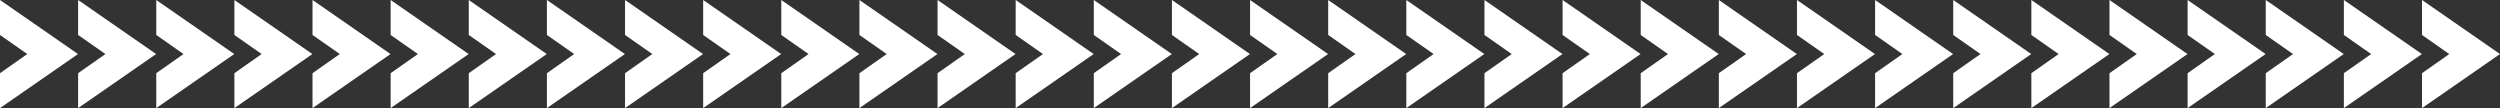
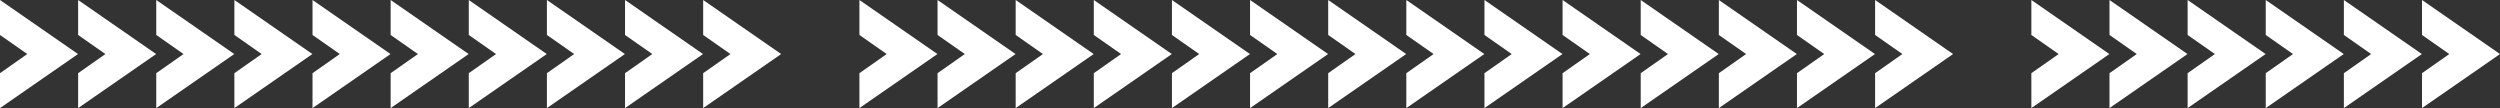
<svg xmlns="http://www.w3.org/2000/svg" viewBox="0 0 4479.76 193.67">
  <rect x="0" y="0" width="4479.76" height="193.67" fill="#333333" stroke="none" />
  <defs>
    <style>.cls-1{fill:#fff;}</style>
  </defs>
  <title>белы стрелы</title>
  <g id="Layer_2" data-name="Layer 2">
    <g id="Layer_1-2" data-name="Layer 1">
      <g id="Layer_2-2" data-name="Layer 2">
        <g id="Layer_1-2-2" data-name="Layer 1-2">
          <g id="Layer_2-2-2" data-name="Layer 2-2">
            <g id="Layer_2-2-2-2" data-name="Layer 2-2-2">
              <polygon class="cls-1" points="0 193.67 0 131.13 48.86 96.83 0 62.66 0 0 139.76 96.83 0 193.67" />
            </g>
          </g>
          <g id="Layer_2-3" data-name="Layer 2-3">
            <g id="Layer_2-2-3" data-name="Layer 2-2-3">
              <polygon class="cls-1" points="140 193.67 140 131.13 188.86 96.83 140 62.66 140 0 279.76 96.83 140 193.67" />
            </g>
          </g>
          <g id="Layer_2-4" data-name="Layer 2-4">
            <g id="Layer_2-2-4" data-name="Layer 2-2-4">
              <polygon class="cls-1" points="280 193.67 280 131.13 328.86 96.83 280 62.66 280 0 419.76 96.83 280 193.67" />
            </g>
          </g>
          <g id="Layer_2-5" data-name="Layer 2-5">
            <g id="Layer_2-2-5" data-name="Layer 2-2-5">
              <polygon class="cls-1" points="420 193.67 420 131.13 468.86 96.83 420 62.66 420 0 559.76 96.83 420 193.67" />
            </g>
          </g>
          <g id="Layer_2-6" data-name="Layer 2-6">
            <g id="Layer_2-2-6" data-name="Layer 2-2-6">
              <polygon class="cls-1" points="560 193.67 560 131.13 608.86 96.83 560 62.66 560 0 699.76 96.83 560 193.67" />
            </g>
          </g>
          <g id="Layer_2-7" data-name="Layer 2-7">
            <g id="Layer_2-2-7" data-name="Layer 2-2-7">
              <polygon class="cls-1" points="700 193.67 700 131.13 748.86 96.83 700 62.66 700 0 839.76 96.83 700 193.67" />
            </g>
          </g>
          <g id="Layer_2-8" data-name="Layer 2-8">
            <g id="Layer_2-2-8" data-name="Layer 2-2-8">
              <polygon class="cls-1" points="840 193.67 840 131.13 888.86 96.83 840 62.66 840 0 979.76 96.83 840 193.67" />
            </g>
          </g>
          <g id="Layer_2-9" data-name="Layer 2-9">
            <g id="Layer_2-2-9" data-name="Layer 2-2-9">
              <polygon class="cls-1" points="980 193.67 980 131.13 1028.86 96.83 980 62.66 980 0 1119.76 96.83 980 193.67" />
            </g>
          </g>
          <g id="Layer_2-10" data-name="Layer 2-10">
            <g id="Layer_2-2-10" data-name="Layer 2-2-10">
              <polygon class="cls-1" points="1120 193.67 1120 131.13 1168.86 96.83 1120 62.66 1120 0 1259.76 96.83 1120 193.67" />
            </g>
          </g>
          <g id="Layer_2-11" data-name="Layer 2-11">
            <g id="Layer_2-2-11" data-name="Layer 2-2-11">
              <polygon class="cls-1" points="1260 193.67 1260 131.13 1308.86 96.83 1260 62.66 1260 0 1399.76 96.83 1260 193.67" />
            </g>
          </g>
          <g id="Layer_2-12" data-name="Layer 2-12">
            <g id="Layer_2-2-12" data-name="Layer 2-2-12">
-               <polygon class="cls-1" points="1400 193.67 1400 131.13 1448.86 96.83 1400 62.66 1400 0 1539.76 96.83 1400 193.67" />
-             </g>
+               </g>
          </g>
          <g id="Layer_2-13" data-name="Layer 2-13">
            <g id="Layer_2-2-13" data-name="Layer 2-2-13">
              <polygon class="cls-1" points="1540 193.67 1540 131.13 1588.86 96.83 1540 62.66 1540 0 1679.76 96.83 1540 193.67" />
            </g>
          </g>
          <g id="Layer_2-14" data-name="Layer 2-14">
            <g id="Layer_2-2-14" data-name="Layer 2-2-14">
              <polygon class="cls-1" points="1680 193.67 1680 131.13 1728.86 96.83 1680 62.66 1680 0 1819.76 96.83 1680 193.67" />
            </g>
          </g>
          <g id="Layer_2-15" data-name="Layer 2-15">
            <g id="Layer_2-2-15" data-name="Layer 2-2-15">
              <polygon class="cls-1" points="1820 193.67 1820 131.13 1868.86 96.83 1820 62.66 1820 0 1959.76 96.83 1820 193.67" />
            </g>
          </g>
          <g id="Layer_2-16" data-name="Layer 2-16">
            <g id="Layer_2-2-16" data-name="Layer 2-2-16">
              <polygon class="cls-1" points="1960 193.67 1960 131.13 2008.86 96.83 1960 62.66 1960 0 2099.76 96.83 1960 193.67" />
            </g>
          </g>
          <g id="Layer_2-17" data-name="Layer 2-17">
            <g id="Layer_2-2-17" data-name="Layer 2-2-17">
              <polygon class="cls-1" points="2100 193.67 2100 131.13 2148.86 96.83 2100 62.66 2100 0 2239.76 96.83 2100 193.67" />
            </g>
          </g>
          <g id="Layer_2-18" data-name="Layer 2-18">
            <g id="Layer_2-2-18" data-name="Layer 2-2-18">
              <polygon class="cls-1" points="2240 193.67 2240 131.13 2288.86 96.83 2240 62.66 2240 0 2379.76 96.83 2240 193.67" />
            </g>
          </g>
          <g id="Layer_2-19" data-name="Layer 2-19">
            <g id="Layer_2-2-19" data-name="Layer 2-2-19">
              <polygon class="cls-1" points="2380 193.67 2380 131.13 2428.86 96.83 2380 62.66 2380 0 2519.76 96.83 2380 193.67" />
            </g>
          </g>
          <g id="Layer_2-20" data-name="Layer 2-20">
            <g id="Layer_2-2-20" data-name="Layer 2-2-20">
              <polygon class="cls-1" points="2520 193.67 2520 131.13 2568.86 96.83 2520 62.66 2520 0 2659.76 96.83 2520 193.67" />
            </g>
          </g>
          <g id="Layer_2-21" data-name="Layer 2-21">
            <g id="Layer_2-2-21" data-name="Layer 2-2-21">
              <polygon class="cls-1" points="2660 193.67 2660 131.13 2708.86 96.83 2660 62.66 2660 0 2799.76 96.83 2660 193.67" />
            </g>
          </g>
          <g id="Layer_2-22" data-name="Layer 2-22">
            <g id="Layer_2-2-22" data-name="Layer 2-2-22">
              <polygon class="cls-1" points="2800 193.67 2800 131.13 2848.86 96.83 2800 62.66 2800 0 2939.76 96.83 2800 193.67" />
            </g>
          </g>
          <g id="Layer_2-23" data-name="Layer 2-23">
            <g id="Layer_2-2-23" data-name="Layer 2-2-23">
              <polygon class="cls-1" points="2940 193.67 2940 131.13 2988.86 96.83 2940 62.66 2940 0 3079.76 96.83 2940 193.67" />
            </g>
          </g>
          <g id="Layer_2-24" data-name="Layer 2-24">
            <g id="Layer_2-2-24" data-name="Layer 2-2-24">
              <polygon class="cls-1" points="3080 193.67 3080 131.13 3128.86 96.83 3080 62.66 3080 0 3219.76 96.83 3080 193.67" />
            </g>
          </g>
          <g id="Layer_2-25" data-name="Layer 2-25">
            <g id="Layer_2-2-25" data-name="Layer 2-2-25">
              <polygon class="cls-1" points="3220 193.67 3220 131.13 3268.86 96.83 3220 62.66 3220 0 3359.76 96.83 3220 193.67" />
            </g>
          </g>
          <g id="Layer_2-26" data-name="Layer 2-26">
            <g id="Layer_2-2-26" data-name="Layer 2-2-26">
              <polygon class="cls-1" points="3360 193.67 3360 131.13 3408.86 96.83 3360 62.66 3360 0 3499.76 96.83 3360 193.67" />
            </g>
          </g>
          <g id="Layer_2-27" data-name="Layer 2-27">
            <g id="Layer_2-2-27" data-name="Layer 2-2-27">
-               <polygon class="cls-1" points="3500 193.67 3500 131.13 3548.86 96.83 3500 62.66 3500 0 3639.76 96.83 3500 193.67" />
-             </g>
+               </g>
          </g>
          <g id="Layer_2-28" data-name="Layer 2-28">
            <g id="Layer_2-2-28" data-name="Layer 2-2-28">
              <polygon class="cls-1" points="3640 193.67 3640 131.13 3688.86 96.83 3640 62.66 3640 0 3779.76 96.83 3640 193.67" />
            </g>
          </g>
          <g id="Layer_2-29" data-name="Layer 2-29">
            <g id="Layer_2-2-29" data-name="Layer 2-2-29">
              <polygon class="cls-1" points="3780 193.67 3780 131.13 3828.86 96.83 3780 62.66 3780 0 3919.76 96.83 3780 193.67" />
            </g>
          </g>
          <g id="Layer_2-30" data-name="Layer 2-30">
            <g id="Layer_2-2-30" data-name="Layer 2-2-30">
              <polygon class="cls-1" points="3920 193.67 3920 131.13 3968.86 96.83 3920 62.66 3920 0 4059.76 96.83 3920 193.67" />
            </g>
          </g>
          <g id="Layer_2-31" data-name="Layer 2-31">
            <g id="Layer_2-2-31" data-name="Layer 2-2-31">
              <polygon class="cls-1" points="4060 193.67 4060 131.13 4108.86 96.83 4060 62.66 4060 0 4199.76 96.83 4060 193.67" />
            </g>
          </g>
          <g id="Layer_2-32" data-name="Layer 2-32">
            <g id="Layer_2-2-32" data-name="Layer 2-2-32">
              <polygon class="cls-1" points="4200 193.67 4200 131.13 4248.86 96.83 4200 62.66 4200 0 4339.76 96.83 4200 193.67" />
            </g>
          </g>
          <g id="Layer_2-33" data-name="Layer 2-33">
            <g id="Layer_2-2-33" data-name="Layer 2-2-33">
              <polygon class="cls-1" points="4340 193.67 4340 131.13 4388.86 96.83 4340 62.66 4340 0 4479.76 96.83 4340 193.67" />
            </g>
          </g>
        </g>
      </g>
    </g>
  </g>
</svg>